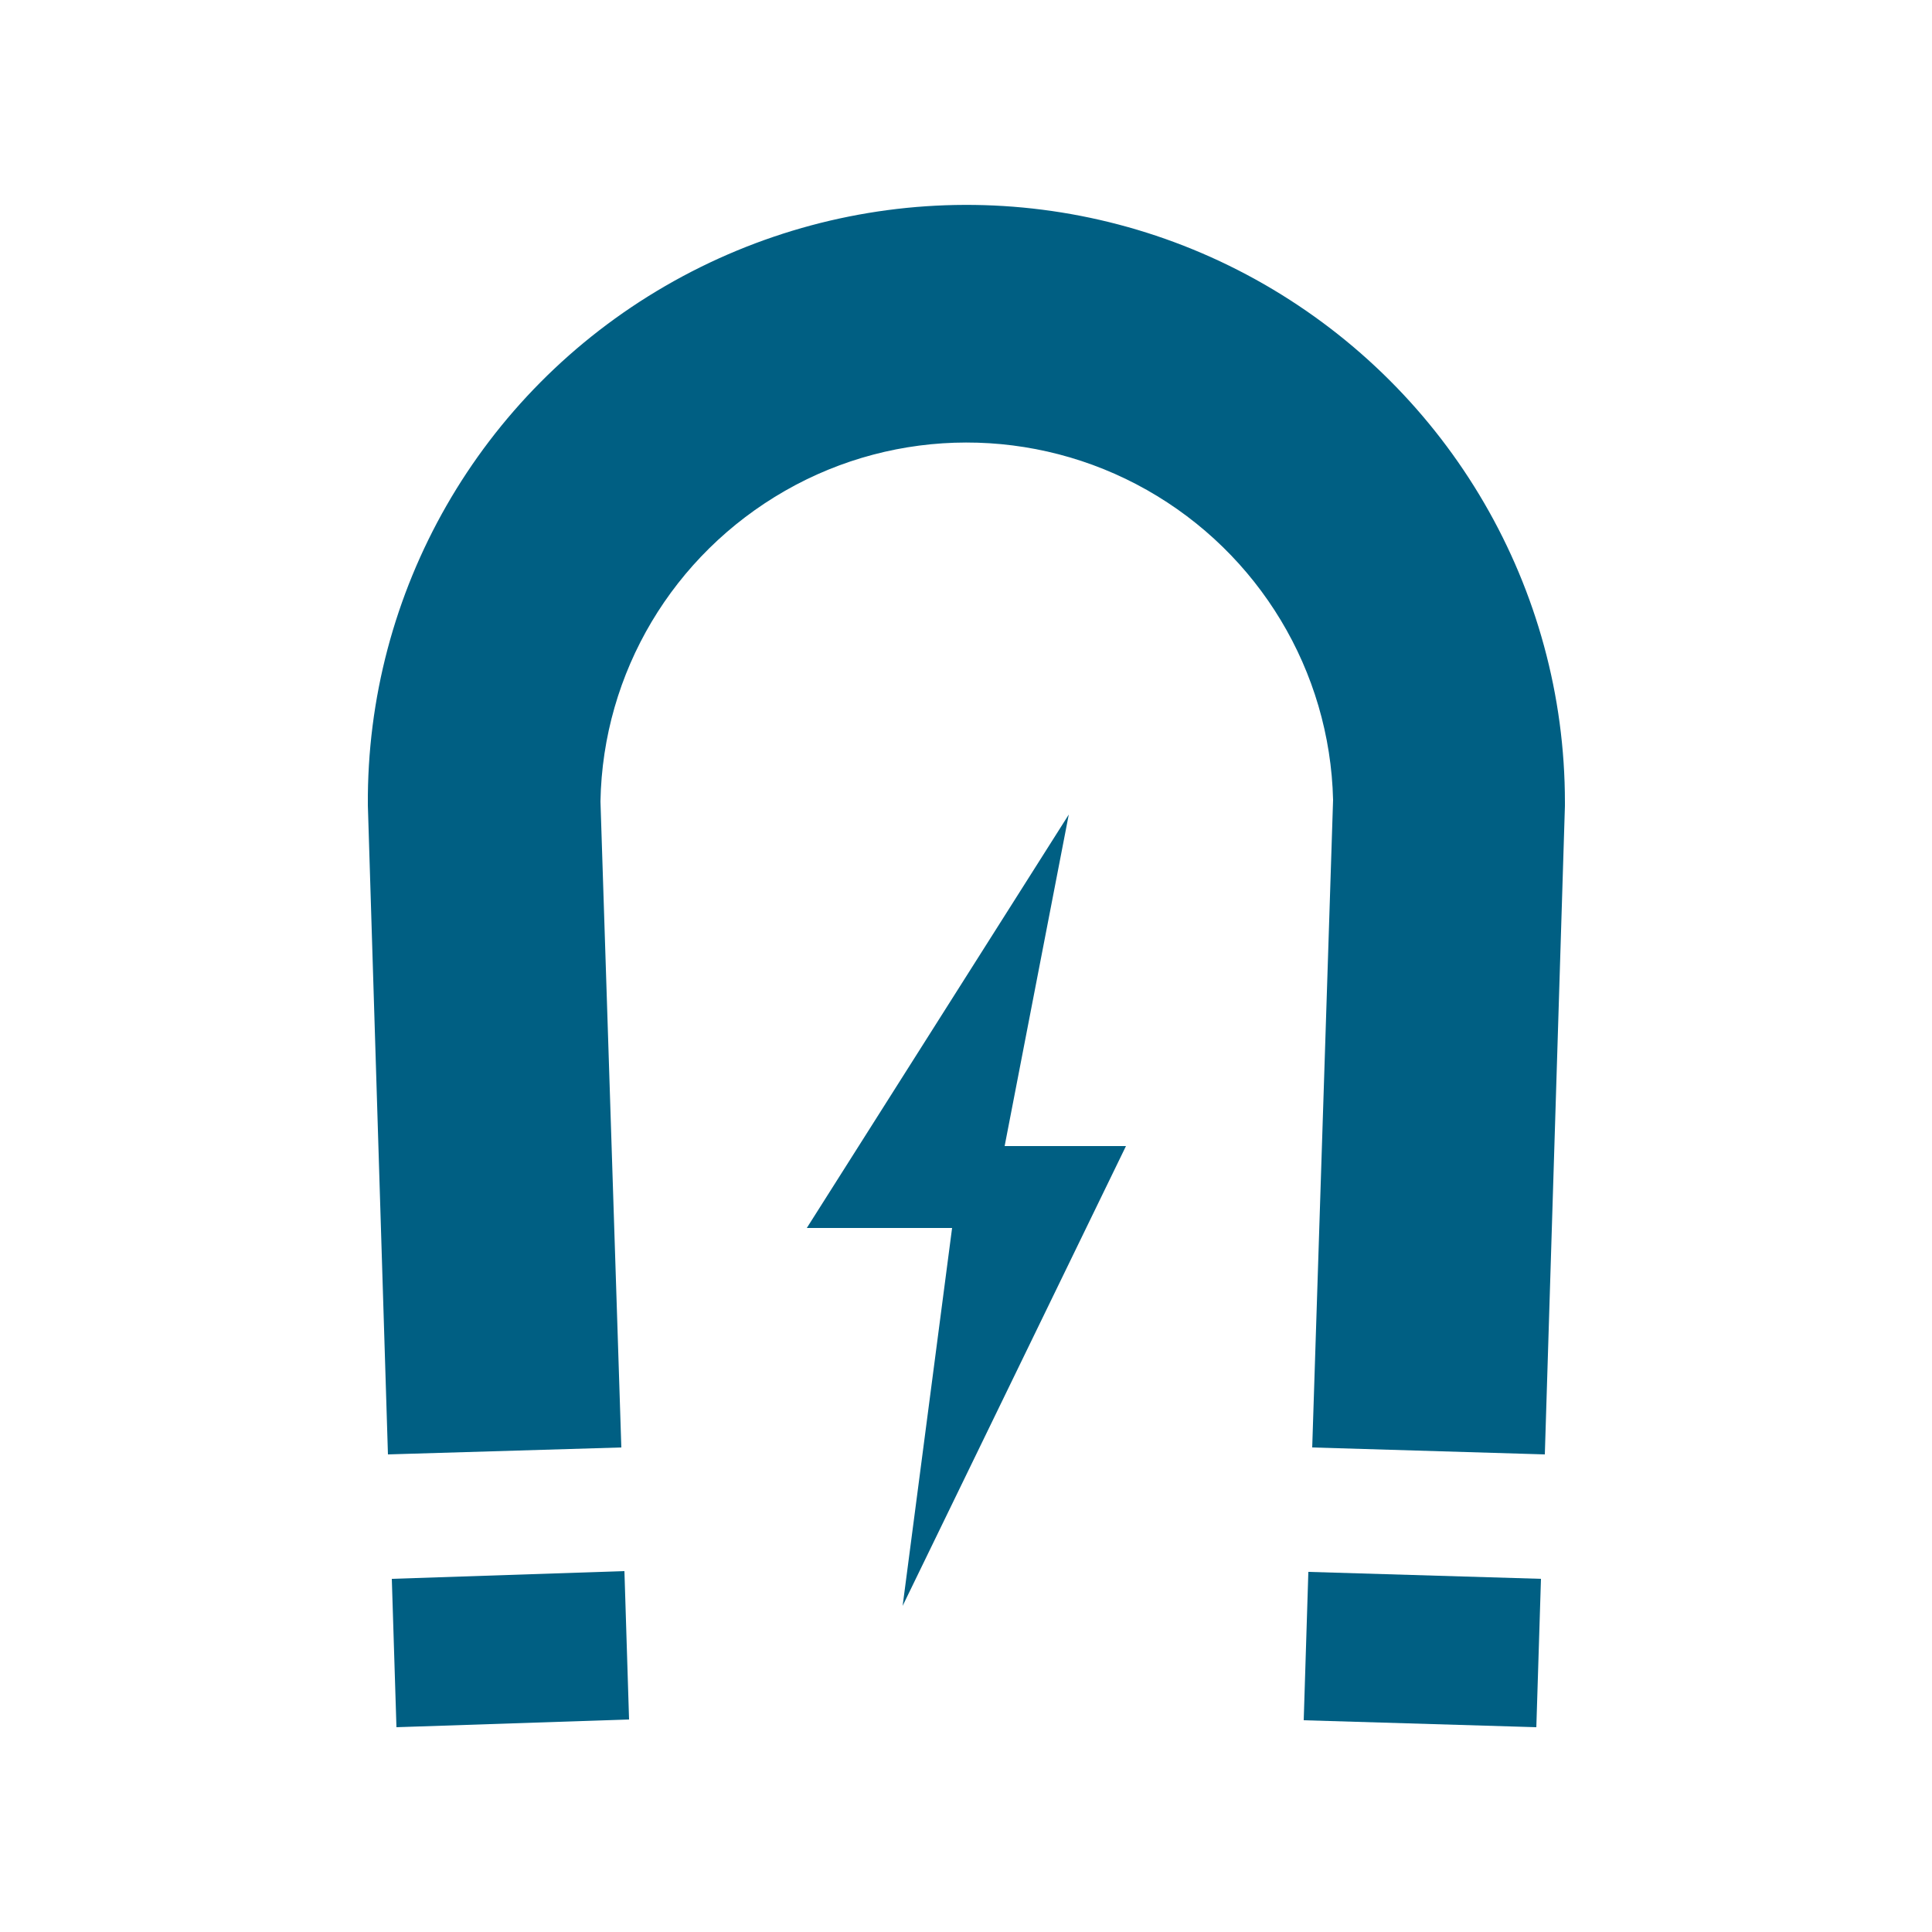
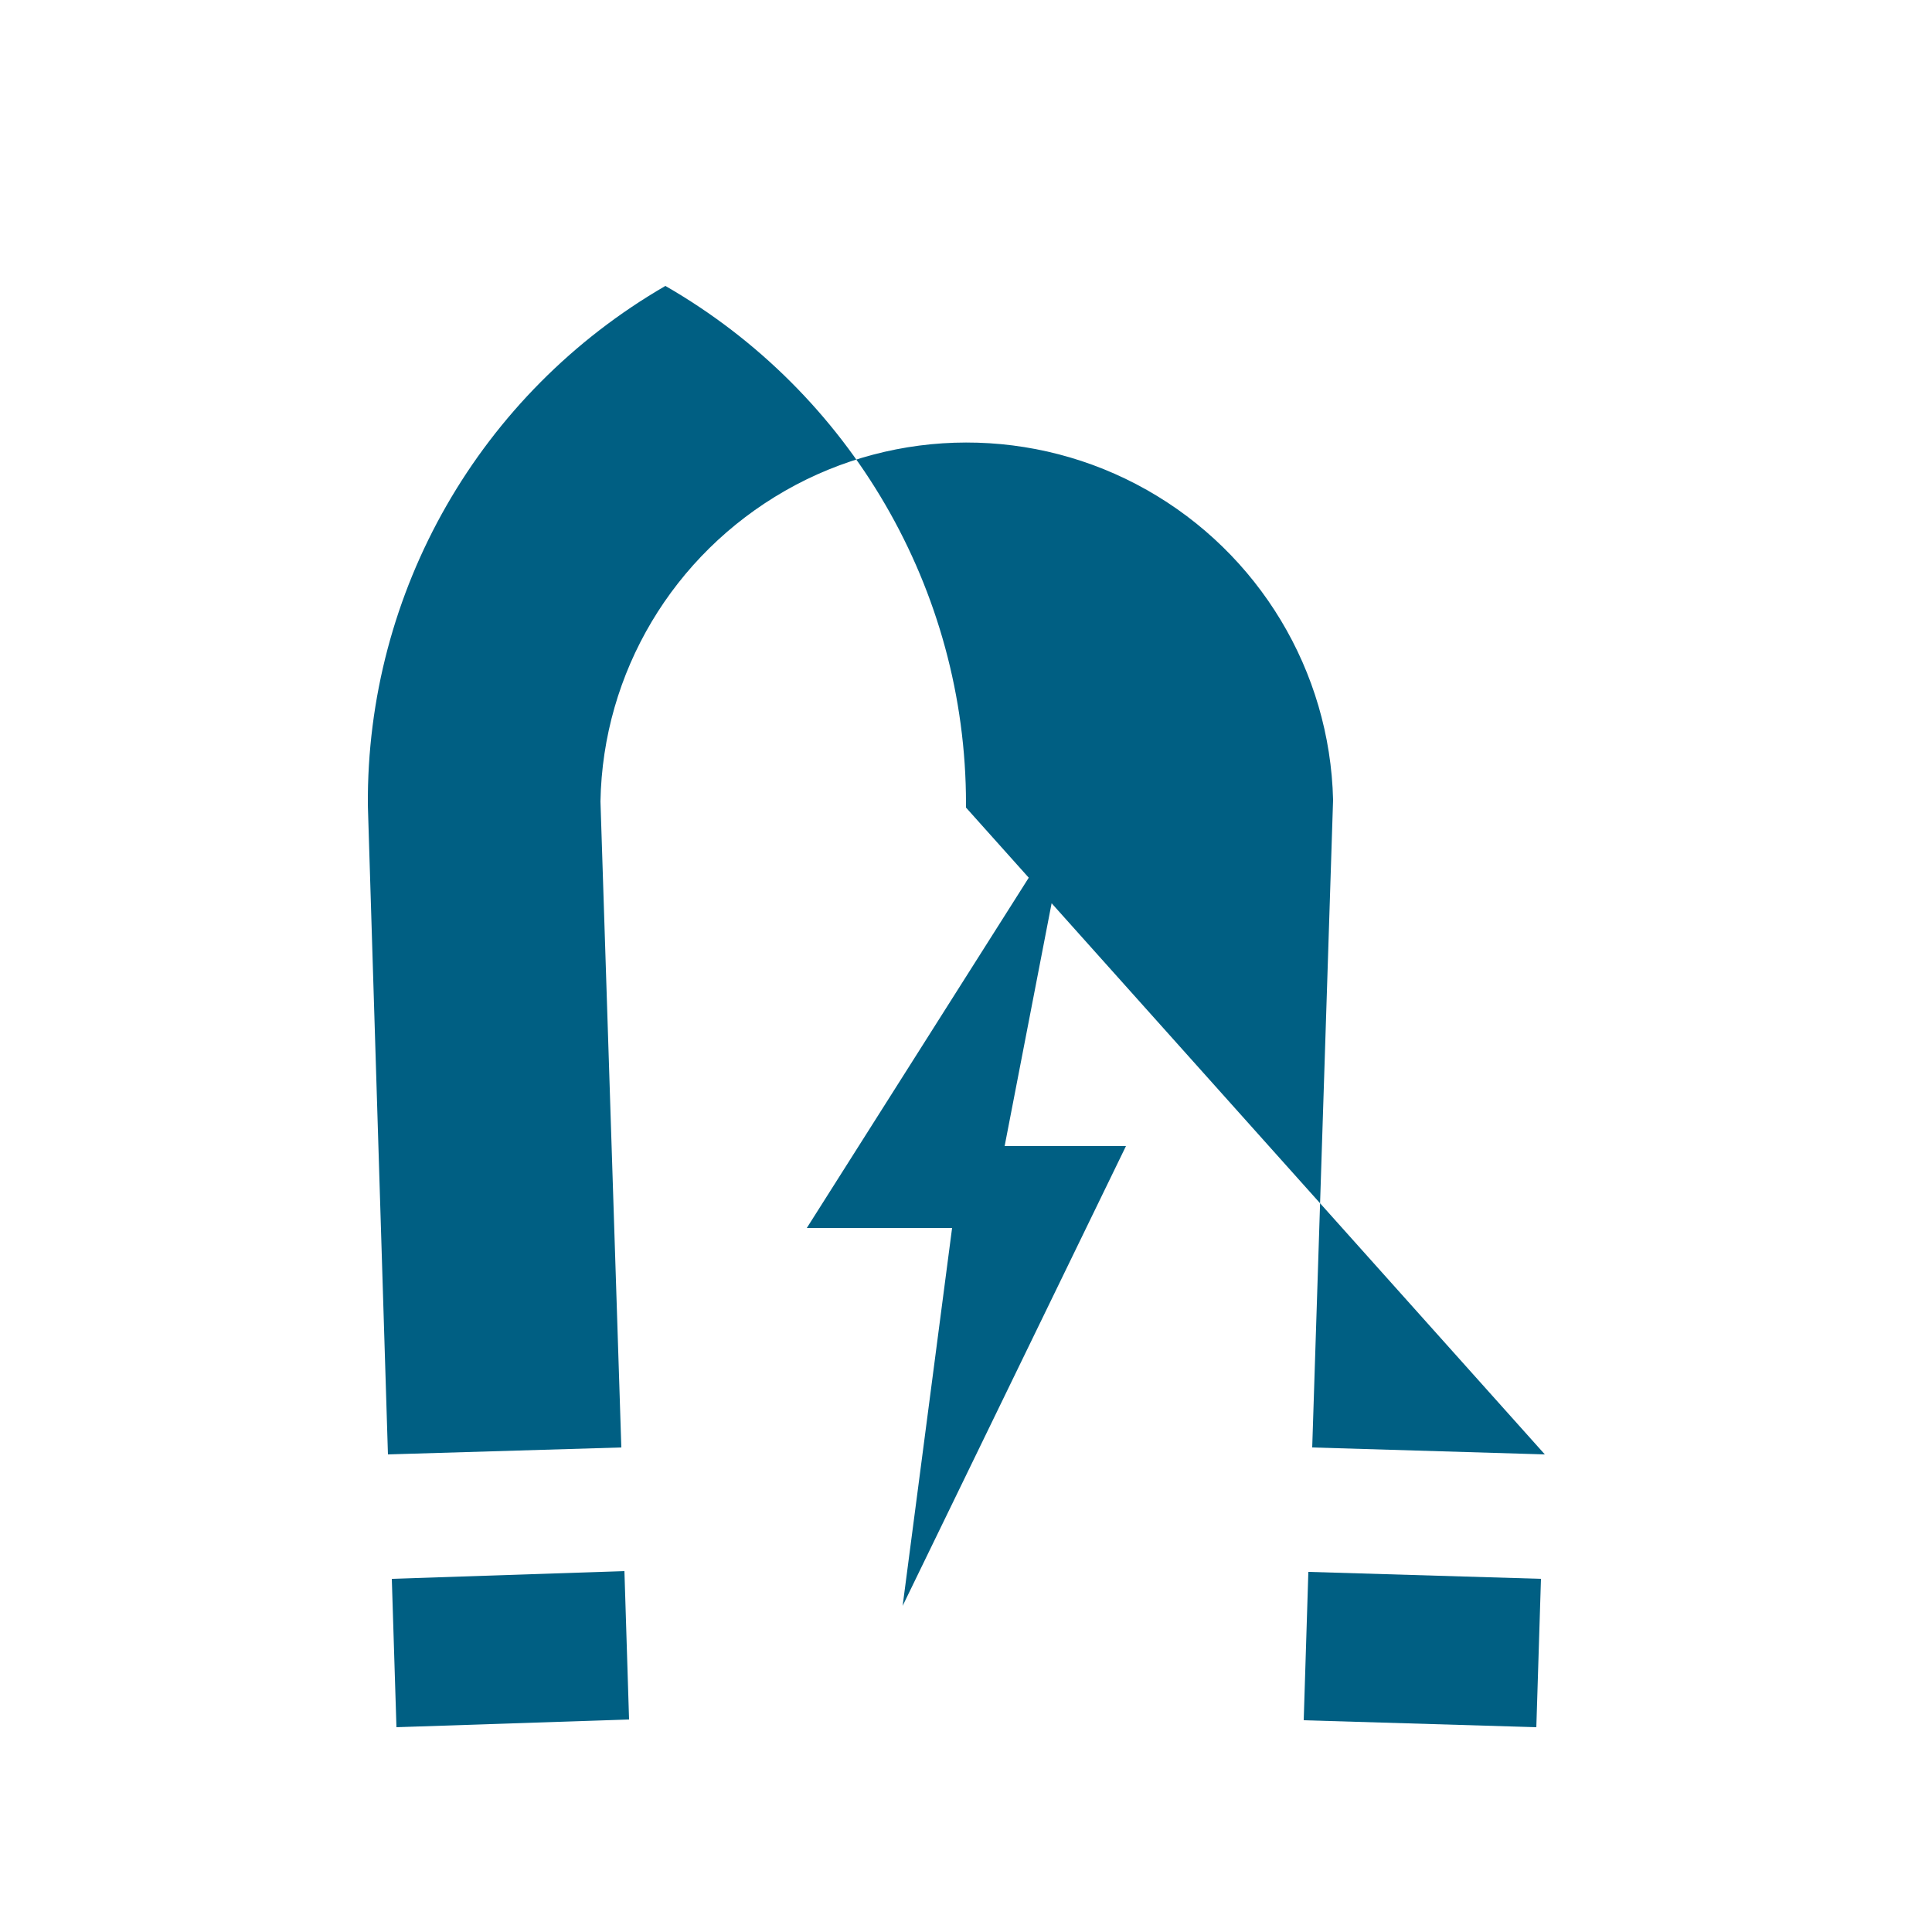
<svg xmlns="http://www.w3.org/2000/svg" version="1.1" id="Livello_1" x="0px" y="0px" viewBox="0 0 250 250" style="enable-background:new 0 0 250 250;" xml:space="preserve">
  <style type="text/css">
	.st0{fill:#005F83;}
</style>
-   <path class="st0" d="M199.9,188.2l-30.1-0.9l2.7-83.8l0,0c-0.4-16.7-9.6-31.9-24.1-40.1c-14.5-8.2-32.3-8.2-46.8,0.1  c-14.5,8.3-23.6,23.5-23.9,40.2l2.7,83.6l-30.2,0.9l-2.6-84C47.4,76.5,62.1,50.9,86.1,37s53.5-14,77.5-0.2  c24,13.8,38.9,39.3,38.9,67v0.5L199.9,188.2L199.9,188.2z M50.7,204.3l0.6,19.2l30.1-1l-0.6-19.2L50.7,204.3L50.7,204.3z   M168.7,222.6l30.1,0.9l0.6-19.2l-30.1-0.9L168.7,222.6z M104.4,158.9h18.8l-6.4,48.9l28.9-59.5H130l8.3-42.9  C138.3,105.4,104.4,158.9,104.4,158.9z" />
+   <path class="st0" d="M199.9,188.2l-30.1-0.9l2.7-83.8l0,0c-0.4-16.7-9.6-31.9-24.1-40.1c-14.5-8.2-32.3-8.2-46.8,0.1  c-14.5,8.3-23.6,23.5-23.9,40.2l2.7,83.6l-30.2,0.9l-2.6-84C47.4,76.5,62.1,50.9,86.1,37c24,13.8,38.9,39.3,38.9,67v0.5L199.9,188.2L199.9,188.2z M50.7,204.3l0.6,19.2l30.1-1l-0.6-19.2L50.7,204.3L50.7,204.3z   M168.7,222.6l30.1,0.9l0.6-19.2l-30.1-0.9L168.7,222.6z M104.4,158.9h18.8l-6.4,48.9l28.9-59.5H130l8.3-42.9  C138.3,105.4,104.4,158.9,104.4,158.9z" />
</svg>